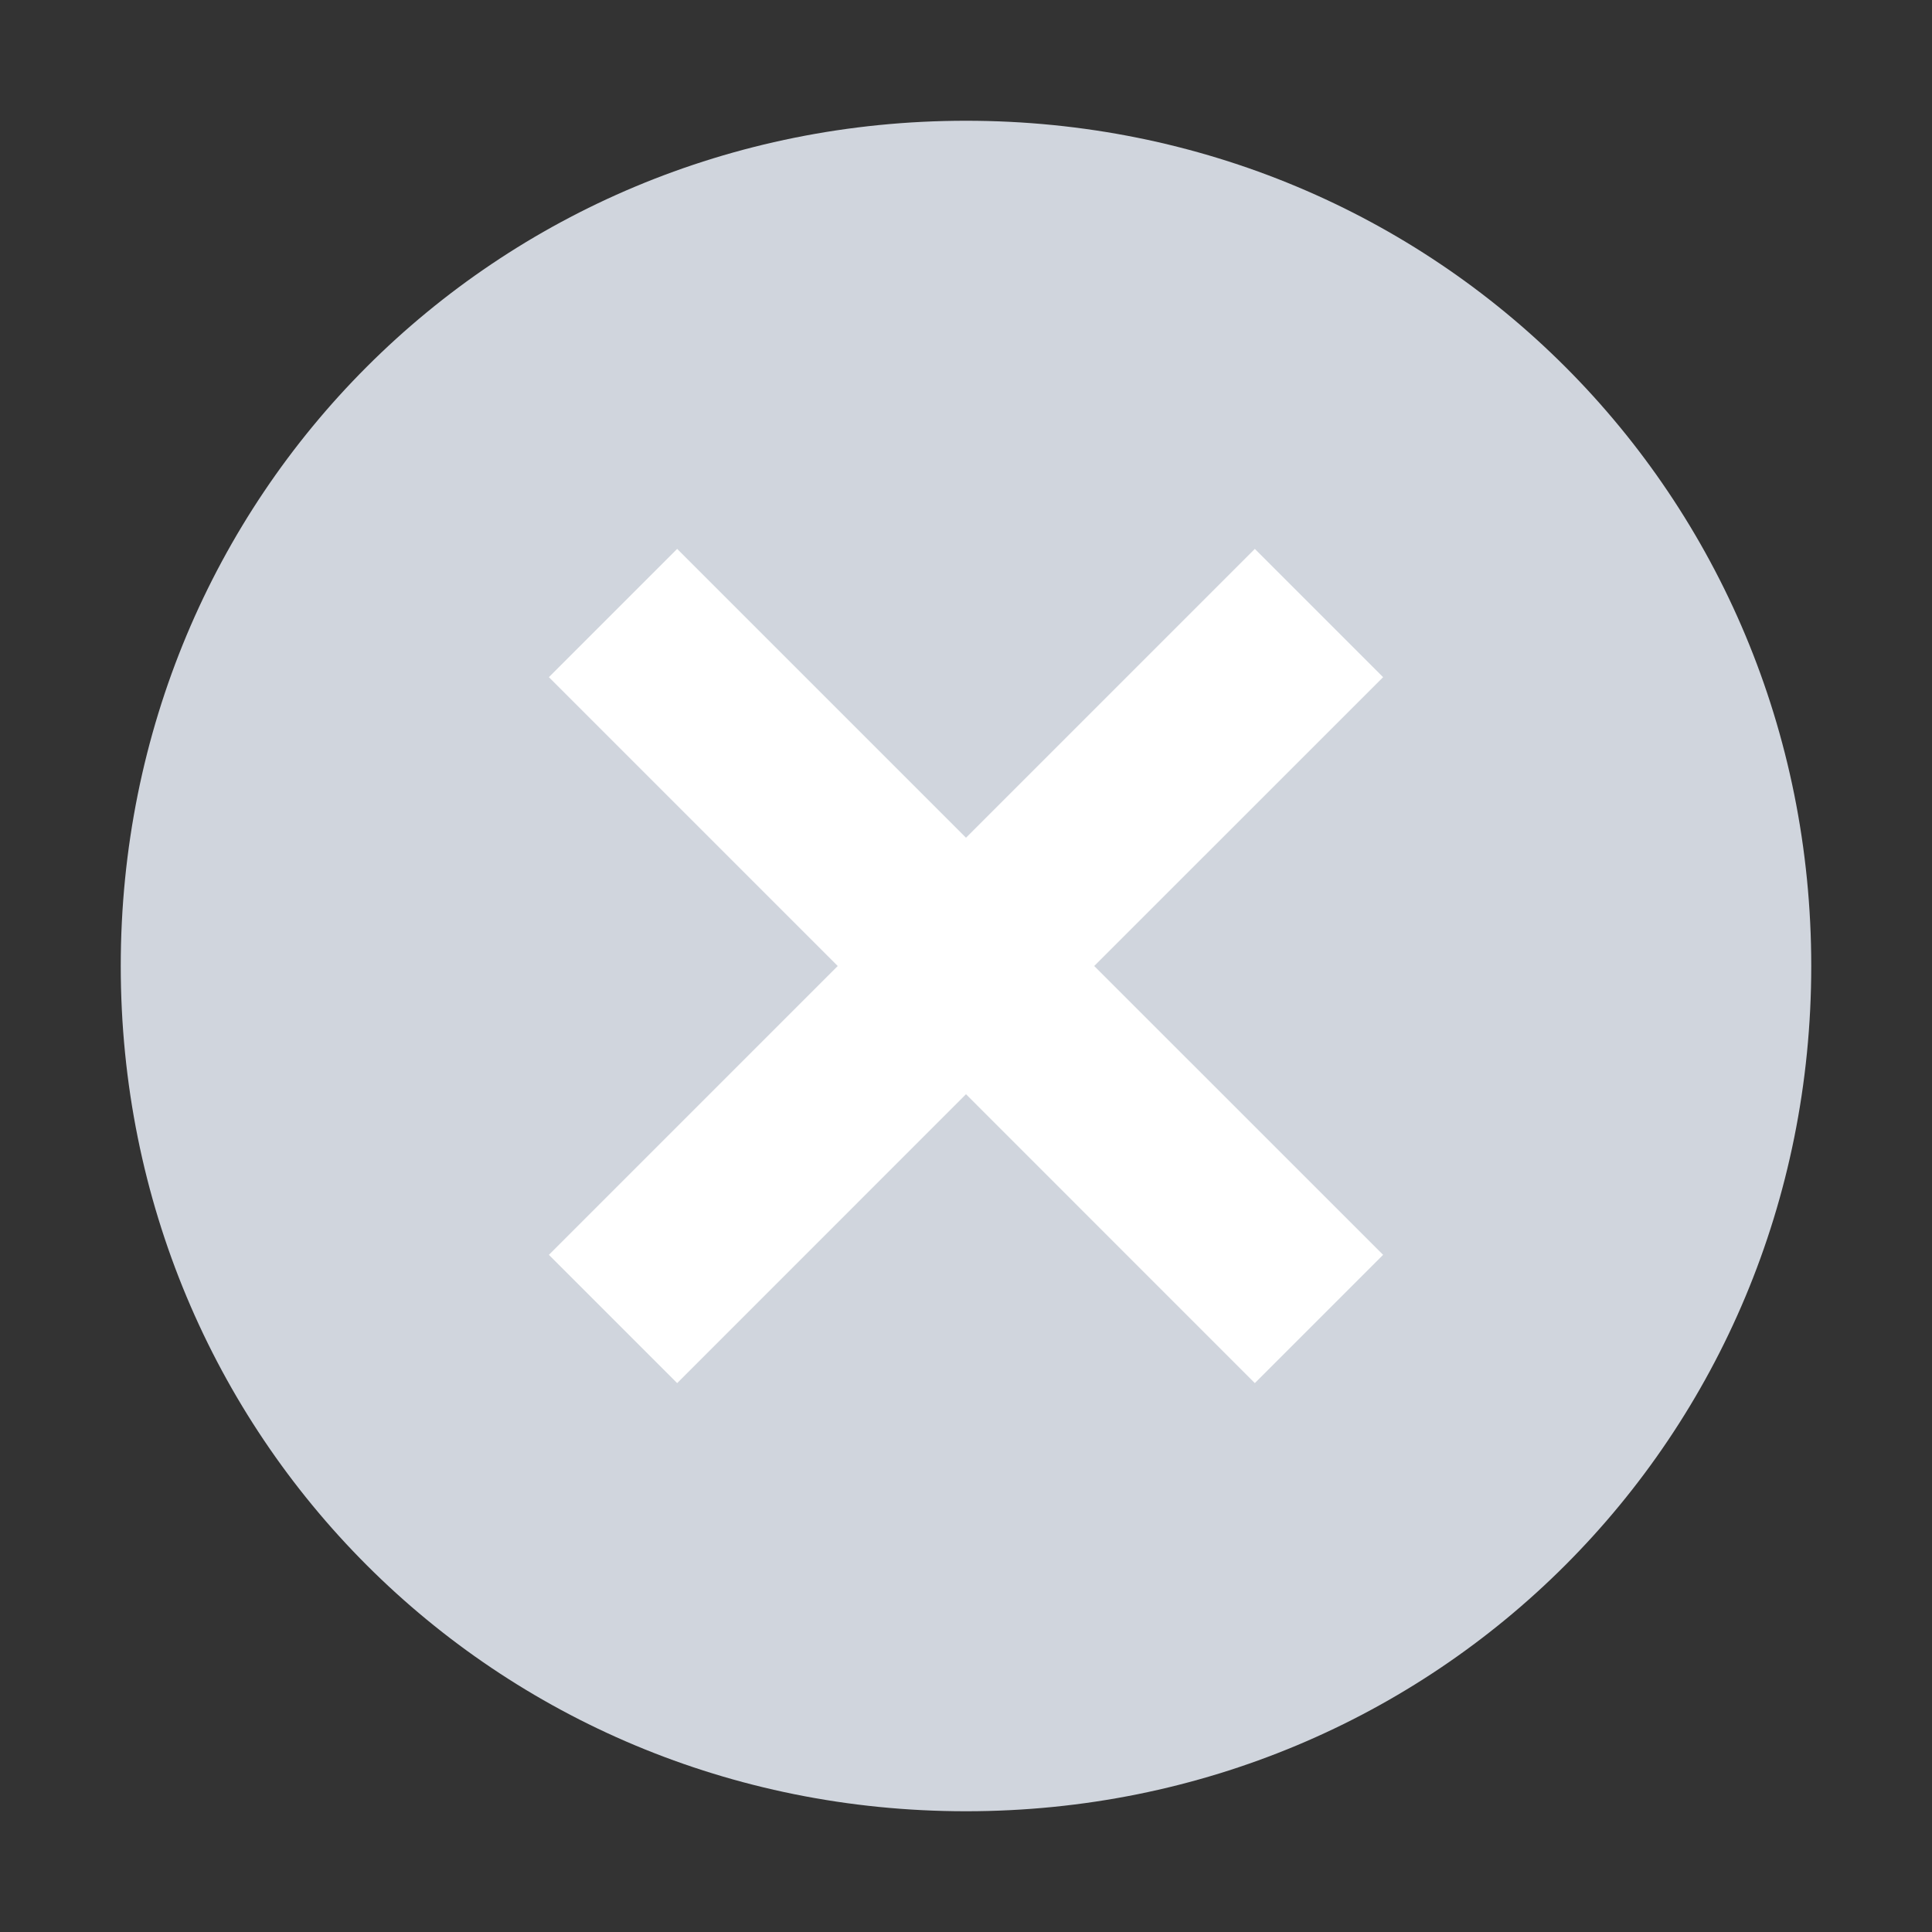
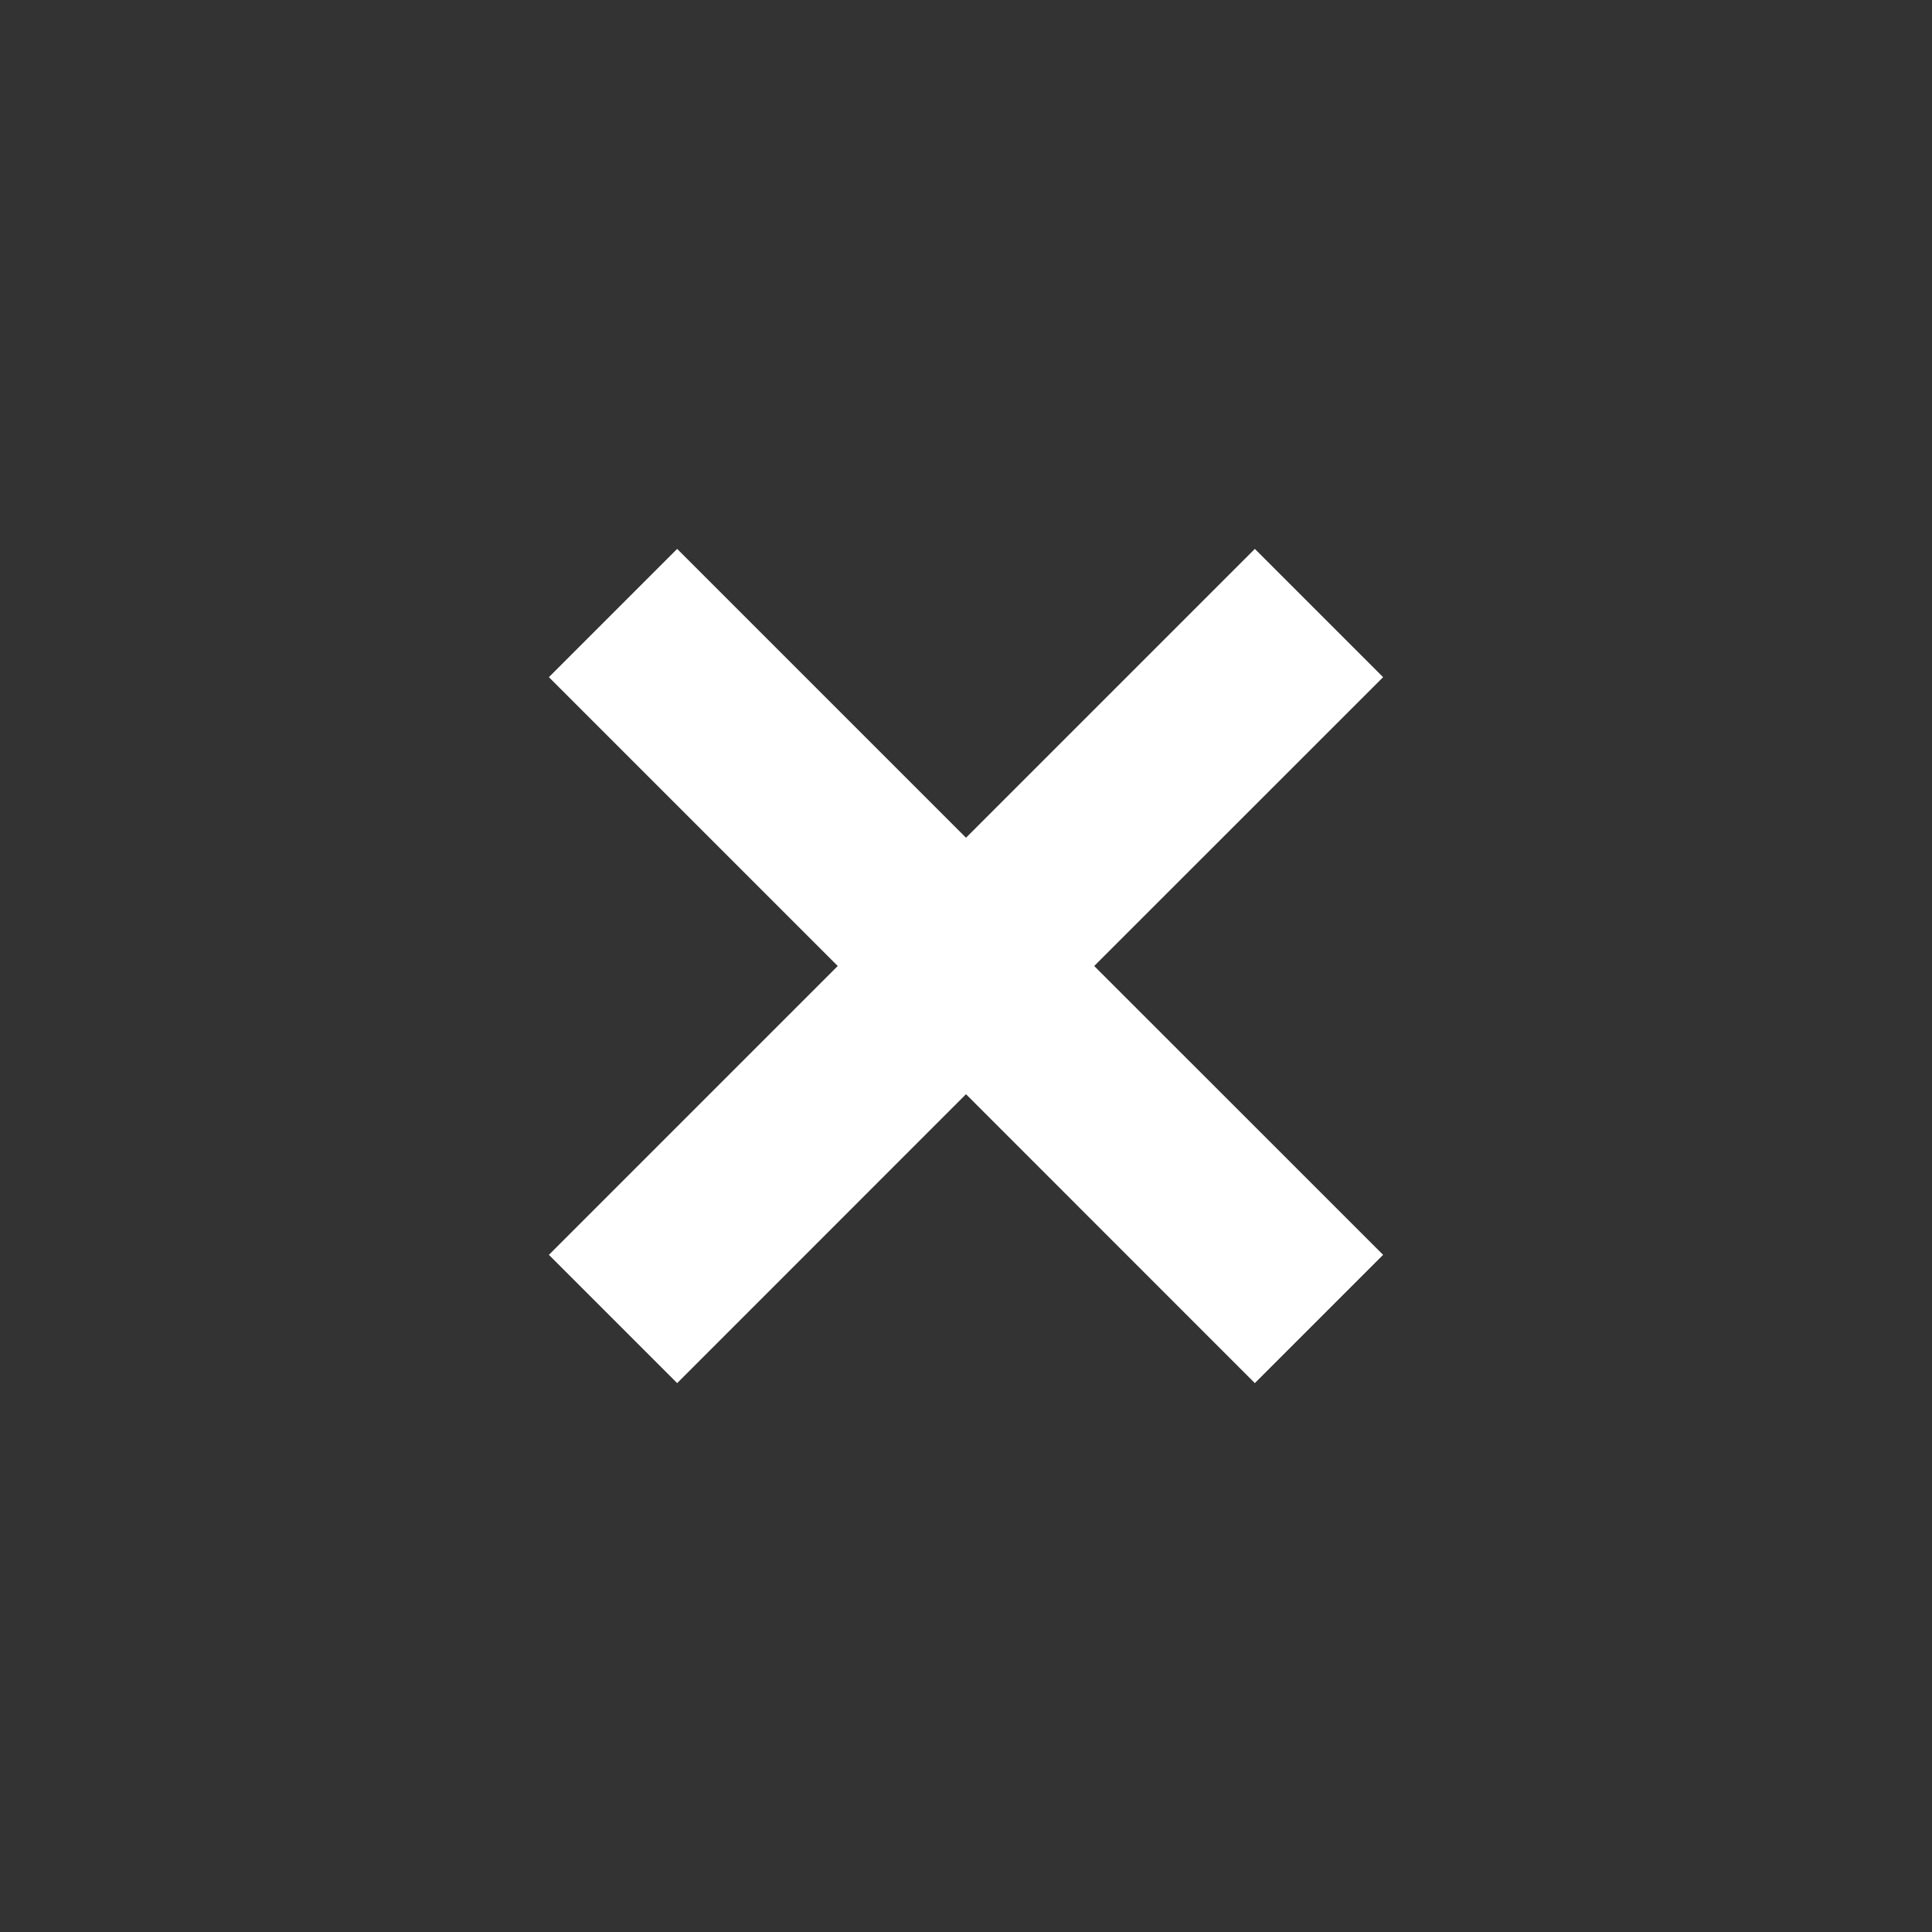
<svg xmlns="http://www.w3.org/2000/svg" fill="none" height="100%" overflow="visible" preserveAspectRatio="none" style="display: block;" viewBox="0 0 32 32" width="100%">
  <rect x="0" y="0" width="32" height="32" fill="#333333" stroke="none" />
  <g id="close--filled 1">
-     <path d="M16 2C8.2 2 2 8.2 2 16C2 23.8 8.2 30 16 30C23.8 30 30 23.8 30 16C30 8.2 23.8 2 16 2Z" fill="#D0D5DD" id="Vector" />
    <path d="M22.555 11.216L17.77 16L22.555 20.784L20.784 22.555L16 17.77L11.216 22.555L9.445 20.784L14.229 16L9.445 11.216L11.216 9.445L16 14.229L20.784 9.445L22.555 11.216Z" fill="white" id="Vector_2" stroke="white" stroke-width="0.5" />
  </g>
</svg>